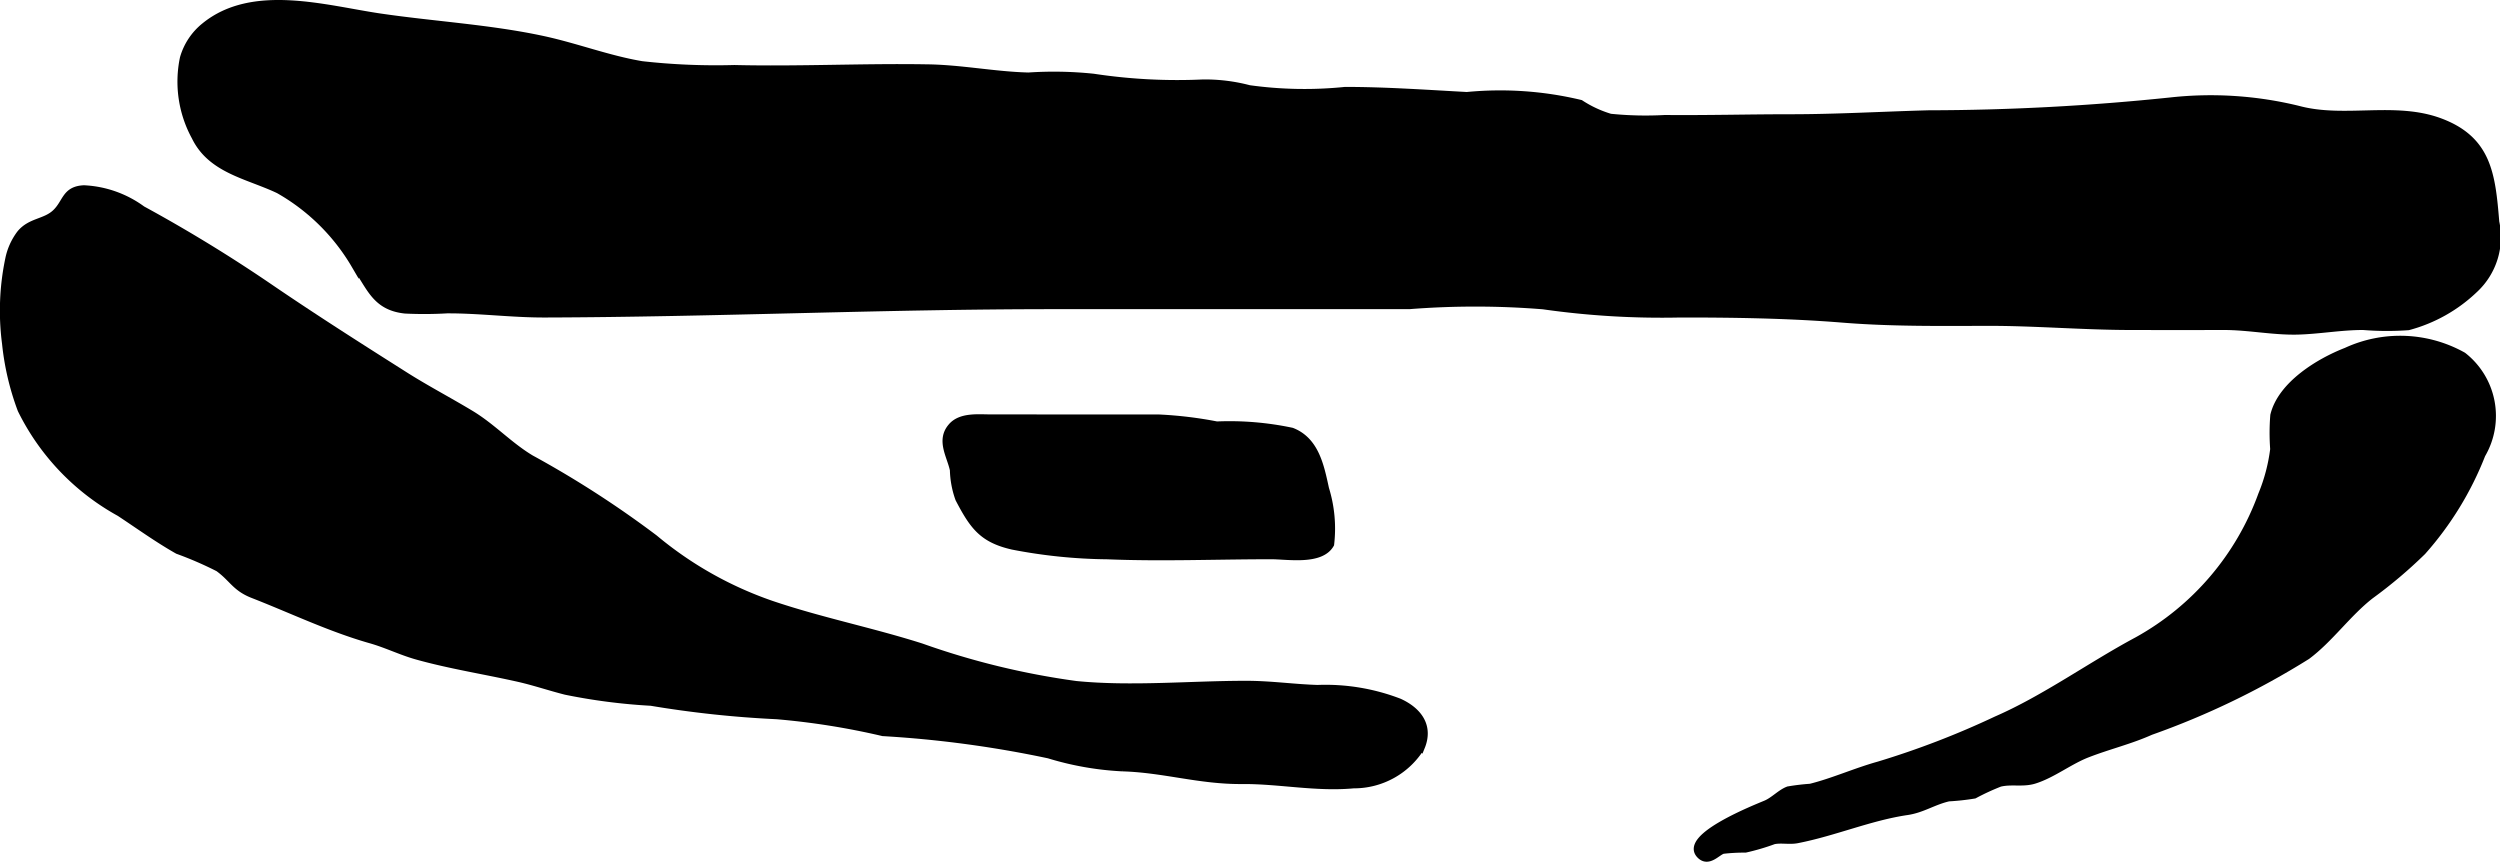
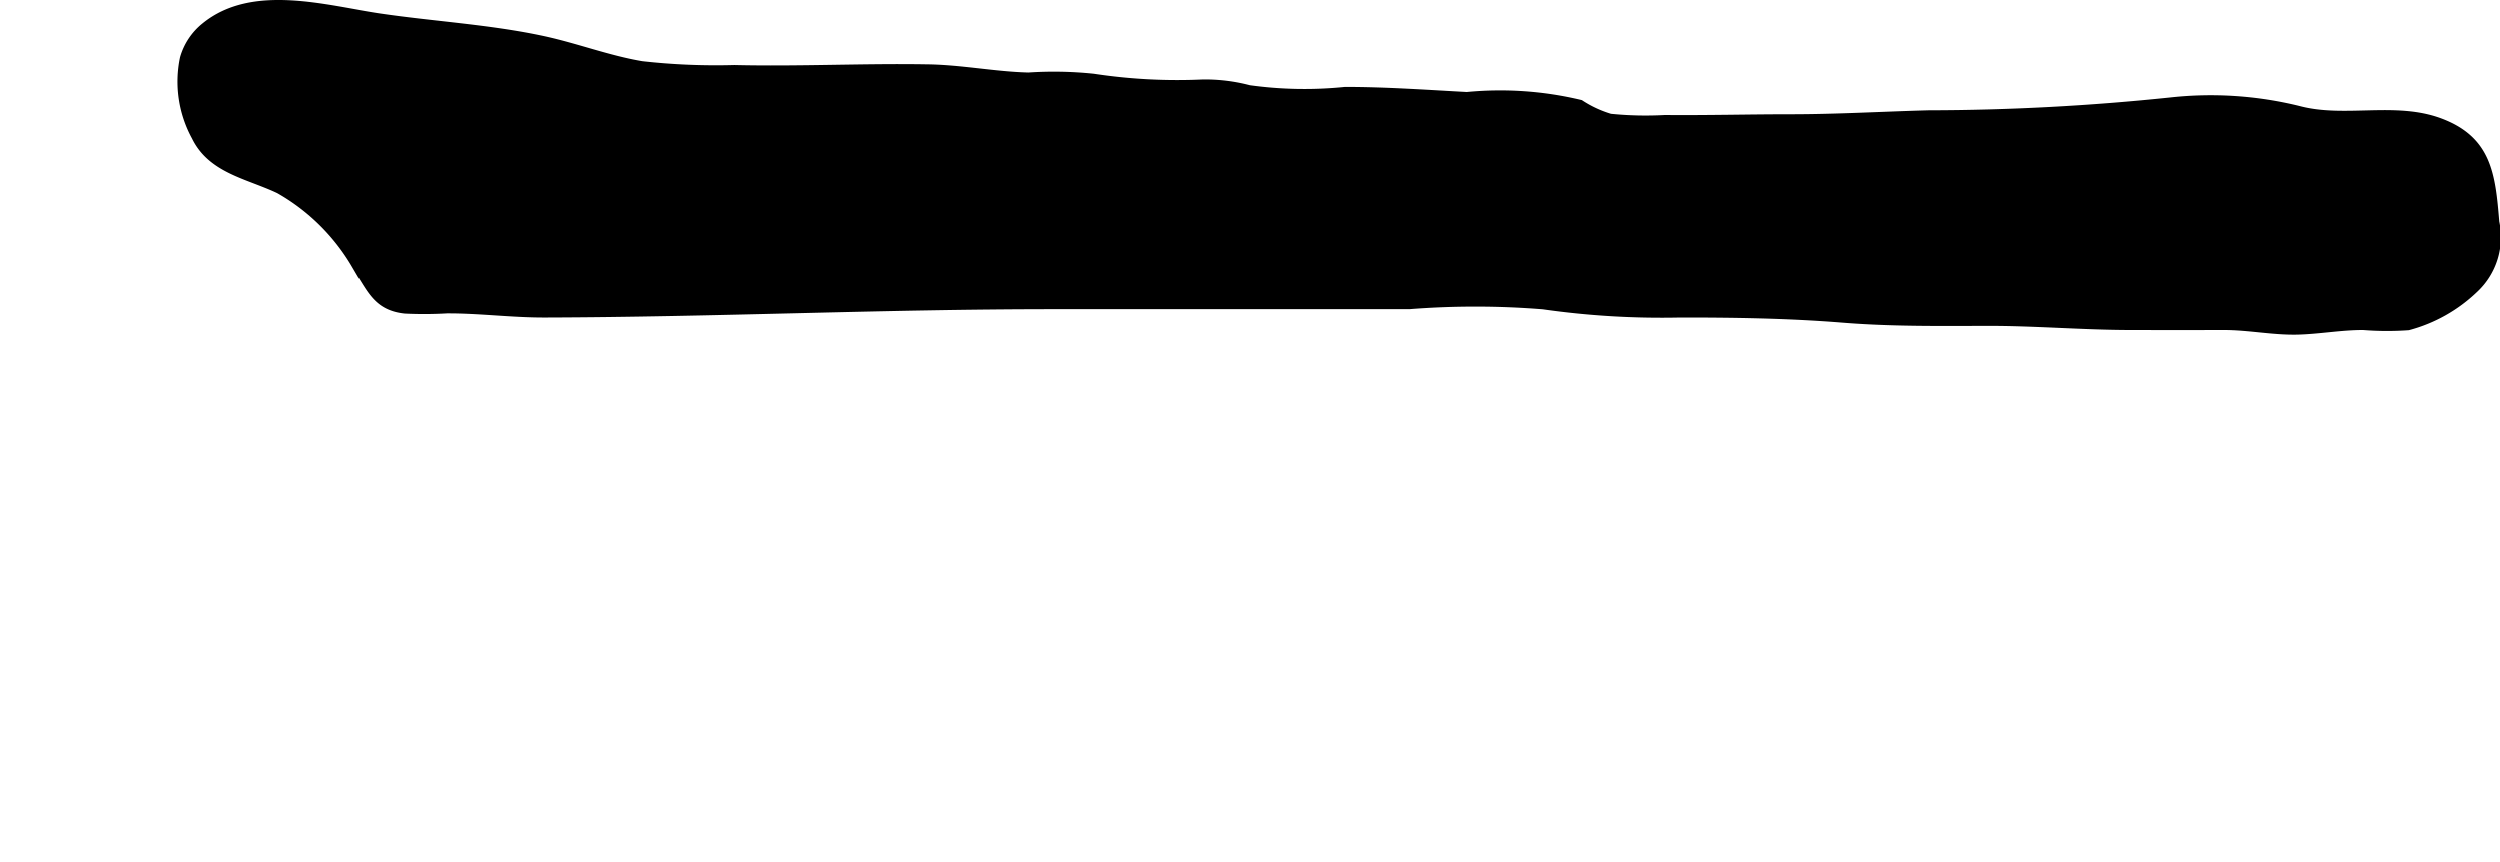
<svg xmlns="http://www.w3.org/2000/svg" version="1.1" width="17.647mm" height="6.083mm" viewBox="0 0 50.022 17.243">
  <defs>
    <style type="text/css">
      .a {
        fill: #000000;
        stroke: #000000;
        stroke-width: 0.15px;
      }
    </style>
  </defs>
  <path class="a" d="M3.674,1.164A1.264,1.264,0,0,1,4.097.527c.958-.783,2.41-.345,3.496-.184,1.083.16,2.214.222,3.283.454.662.144,1.299.39,1.968.502a13.273,13.273,0,0,0,1.851.077c1.279.031,2.561-.035,3.84-.014.686.007,1.357.146,2.042.164a7.6,7.6,0,0,1,1.3.024,11.184,11.184,0,0,0,2.189.115,3.45,3.45,0,0,1,.928.114,8.033,8.033,0,0,0,1.92.035c.814,0,1.625.058,2.437.102a6.886,6.886,0,0,1,2.27.157,2.287,2.287,0,0,0,.599.278,7.012,7.012,0,0,0,1.091.025c.837.008,1.674-.015,2.511-.015.923,0,1.839-.054,2.762-.079a47.375,47.375,0,0,0,4.852-.258,7.351,7.351,0,0,1,2.554.169c.926.247,1.928-.091,2.833.247.962.36,1.032,1.063,1.11,2.002a1.422,1.422,0,0,1-.417,1.34,3.051,3.051,0,0,1-1.329.75,5.91,5.91,0,0,1-.901-.004c-.444-.001-.871.08-1.309.092-.485.013-.987-.093-1.482-.092q-.919.002-1.838,0c-.977,0-1.942-.086-2.912-.083-.965.003-1.925.013-2.885-.065-1.063-.086-2.181-.103-3.245-.102a16.76,16.76,0,0,1-2.738-.164,16.935,16.935,0,0,0-2.68-.003h-7.121c-3.393,0-6.776.157-10.17.167-.66.002-1.301-.085-1.96-.083a7.774,7.774,0,0,1-.84.004c-.601-.065-.693-.465-1.002-.896a4.129,4.129,0,0,0-1.527-1.506c-.617-.293-1.349-.399-1.67-1.061A2.296,2.296,0,0,1,3.674,1.164Z" />
-   <path class="a" d="M7.601,7.198c.167.106.333.211.498.316.426.27.879.507,1.317.771.435.262.767.631,1.204.893a20.217,20.217,0,0,1,2.473,1.595,7.421,7.421,0,0,0,2.334,1.319c.979.333,2.01.539,3.004.855a15.452,15.452,0,0,0,3.097.754c1.107.11,2.293-.004,3.405-.004.494,0,.955.069,1.431.083a4.101,4.101,0,0,1,1.633.271c.387.178.608.485.438.896a1.576,1.576,0,0,1-1.351.752c-.756.07-1.488-.092-2.233-.086-.854.006-1.561-.23-2.396-.254a6.033,6.033,0,0,1-1.47-.259,22.162,22.162,0,0,0-3.318-.446,14.803,14.803,0,0,0-2.127-.338,21.161,21.161,0,0,1-2.513-.269,11.698,11.698,0,0,1-1.707-.22c-.316-.08-.614-.182-.931-.255-.675-.153-1.377-.261-2.048-.449-.323-.091-.611-.237-.937-.328-.803-.23-1.556-.593-2.331-.896-.365-.139-.413-.327-.703-.536a7.232,7.232,0,0,0-.812-.352c-.397-.224-.782-.502-1.162-.753A4.745,4.745,0,0,1,.426,8.196a5.312,5.312,0,0,1-.311-1.327,5.04,5.04,0,0,1,.062-1.673,1.261,1.261,0,0,1,.23-.518c.206-.252.501-.217.712-.421.214-.207.188-.458.561-.475a2.139,2.139,0,0,1,1.164.413,29.916,29.916,0,0,1,2.586,1.584C6.13,6.256,6.866,6.731,7.601,7.198Z" />
-   <path class="a" d="M49.656,9.095a6.454,6.454,0,0,1-1.187,1.938,9.29,9.29,0,0,1-1.04.879c-.459.358-.811.868-1.269,1.21a15.902,15.902,0,0,1-3.128,1.51c-.422.188-.829.282-1.261.449-.365.14-.706.415-1.071.527-.226.069-.452.003-.685.059a4.657,4.657,0,0,0-.513.237,4.812,4.812,0,0,1-.513.056c-.305.07-.522.227-.825.273-.739.107-1.456.418-2.203.564-.158.031-.323-.011-.472.021a4.432,4.432,0,0,1-.566.167,3.708,3.708,0,0,0-.446.024c-.113.024-.293.273-.461.094-.341-.358,1.13-.934,1.32-1.015.156-.066.297-.223.446-.278a4.41,4.41,0,0,1,.443-.053c.449-.111.914-.32,1.369-.446a17.164,17.164,0,0,0,2.354-.906c.969-.422,1.887-1.088,2.82-1.587A5.463,5.463,0,0,0,45.258,9.901a3.52,3.52,0,0,0,.241-.914,4.342,4.342,0,0,1,.002-.676c.148-.612.906-1.071,1.447-1.281a2.571,2.571,0,0,1,2.333.091A1.526,1.526,0,0,1,49.656,9.095Z" />
-   <path class="a" d="M19.081,9.403c-.059-.283-.274-.59-.041-.861.182-.217.535-.175.785-.175,1.119,0,2.238.003,3.357.001a8.018,8.018,0,0,1,1.164.14,6.003,6.003,0,0,1,1.501.125c.474.186.572.696.671,1.148a2.695,2.695,0,0,1,.102,1.107c-.195.346-.859.227-1.183.227-1.095,0-2.188.046-3.283.001a10.413,10.413,0,0,1-1.892-.193c-.604-.138-.788-.399-1.073-.943A1.827,1.827,0,0,1,19.081,9.403Z" />
</svg>